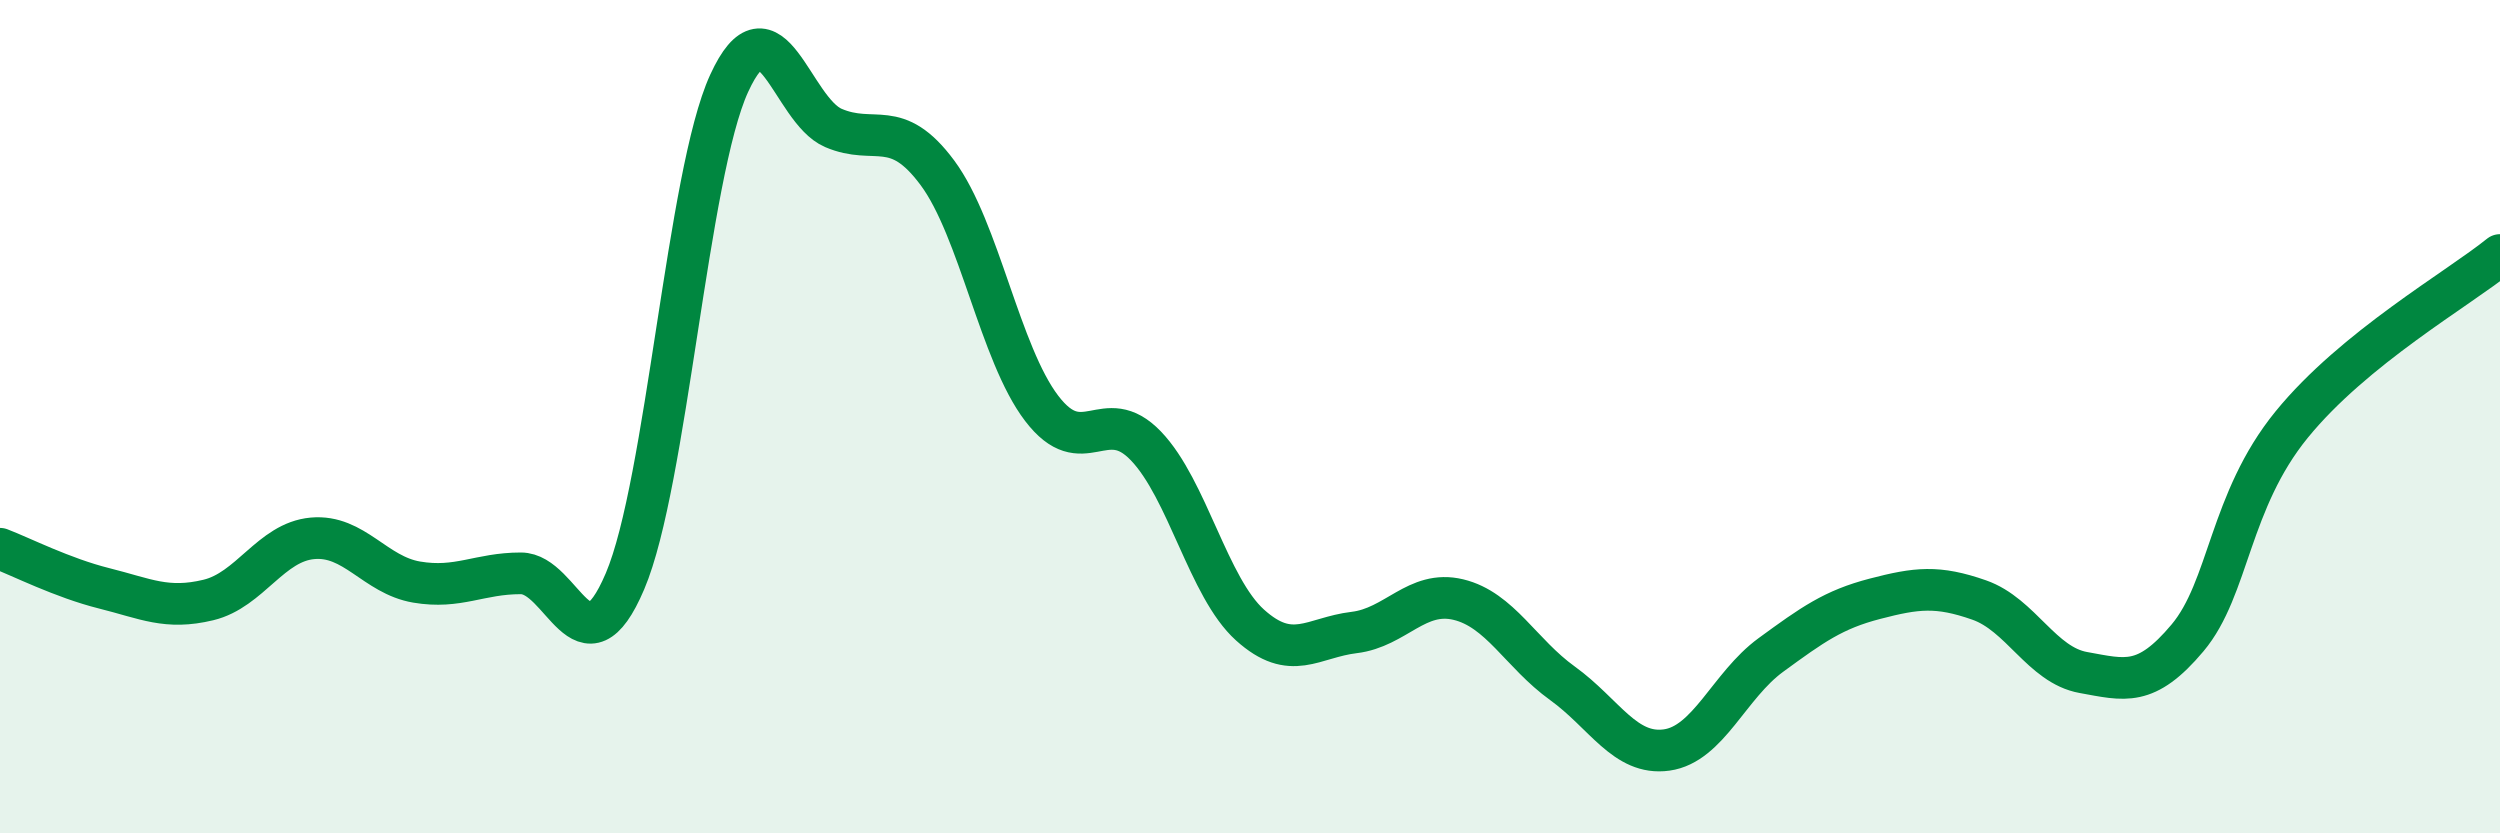
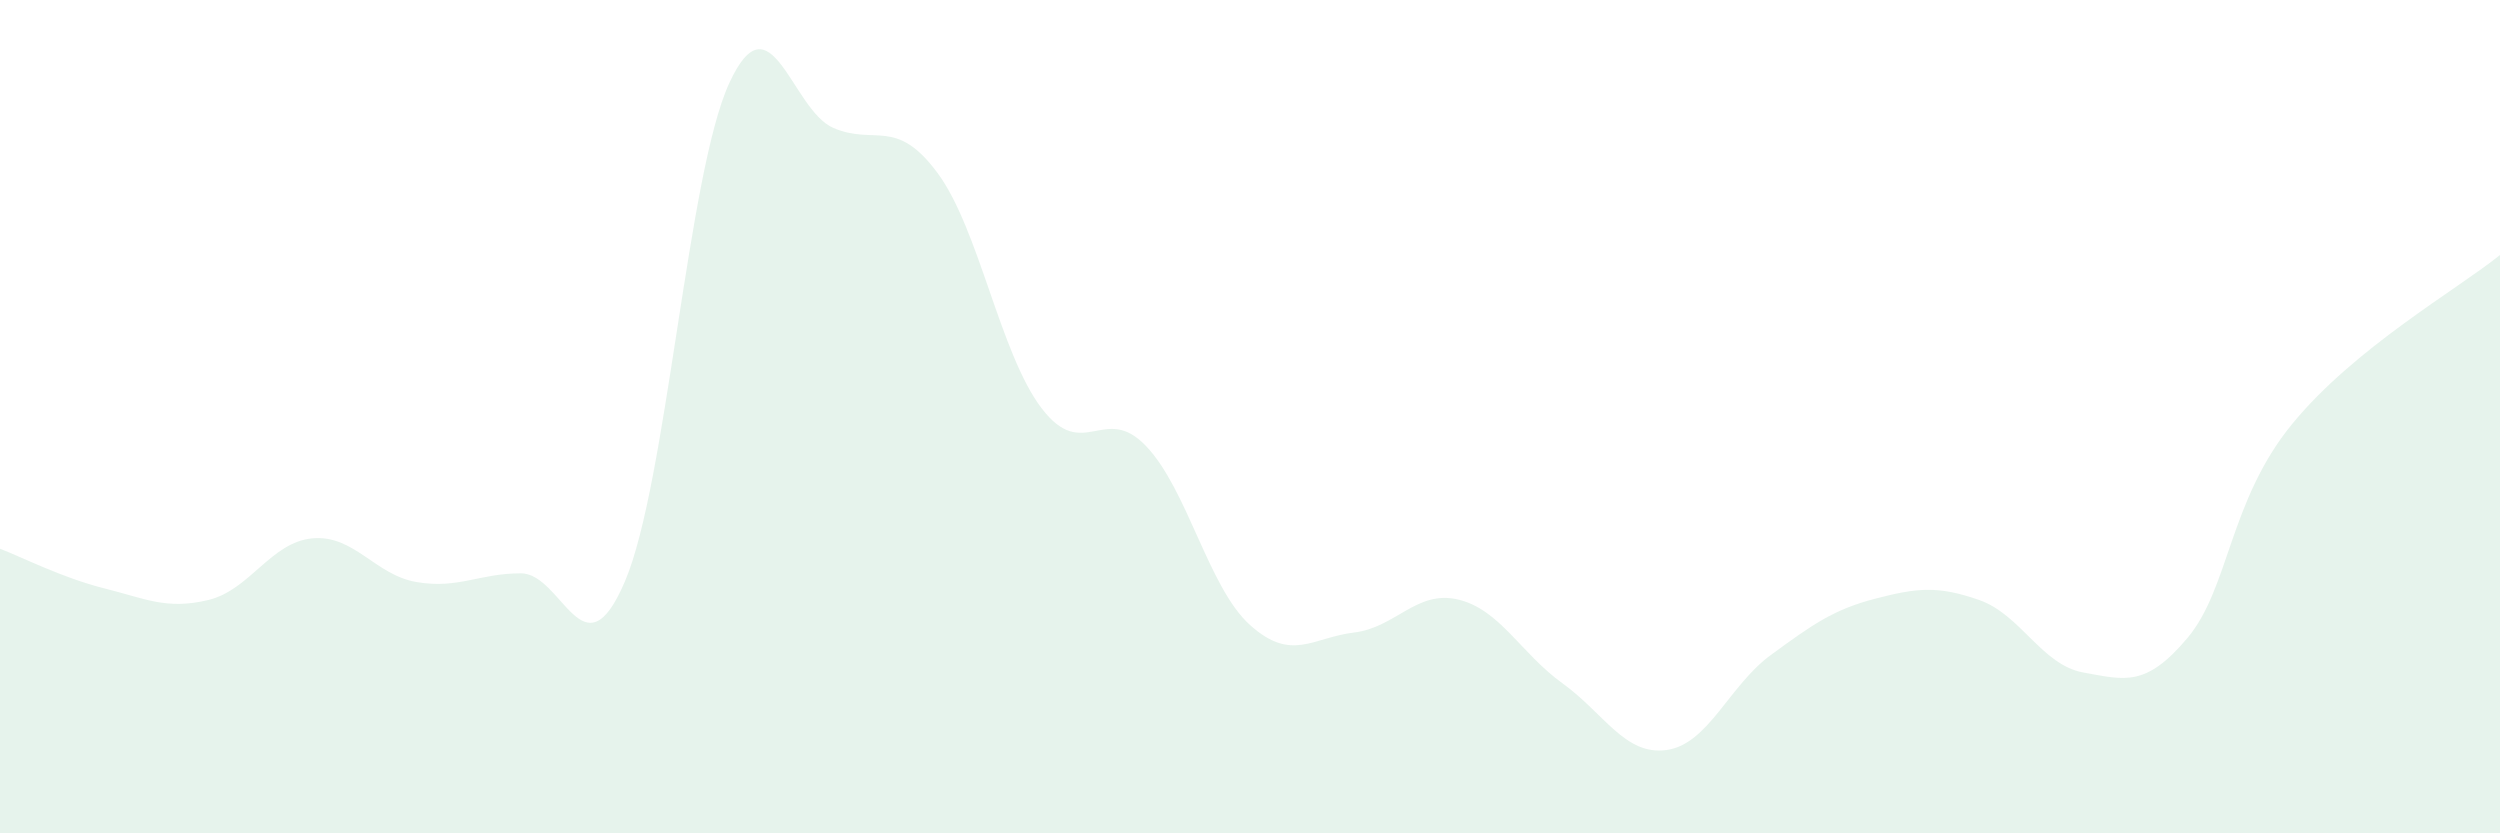
<svg xmlns="http://www.w3.org/2000/svg" width="60" height="20" viewBox="0 0 60 20">
  <path d="M 0,13.17 C 0.5,13.36 1.5,13.87 2.5,14.12 C 3.5,14.37 4,14.64 5,14.4 C 6,14.16 6.5,13.01 7.5,12.92 C 8.5,12.83 9,13.8 10,13.97 C 11,14.14 11.5,13.76 12.5,13.76 C 13.5,13.76 14,16.3 15,13.95 C 16,11.6 16.5,4.18 17.5,2 C 18.5,-0.18 19,2.64 20,3.07 C 21,3.5 21.5,2.8 22.5,4.15 C 23.5,5.5 24,8.49 25,9.8 C 26,11.11 26.5,9.66 27.5,10.7 C 28.5,11.74 29,14.1 30,15 C 31,15.9 31.5,15.3 32.5,15.18 C 33.5,15.06 34,14.15 35,14.39 C 36,14.63 36.5,15.68 37.5,16.4 C 38.5,17.12 39,18.14 40,18 C 41,17.86 41.5,16.45 42.5,15.72 C 43.5,14.99 44,14.63 45,14.37 C 46,14.11 46.5,14.05 47.5,14.4 C 48.5,14.75 49,15.96 50,16.14 C 51,16.32 51.5,16.5 52.5,15.31 C 53.5,14.12 53.5,12.03 55,10.19 C 56.5,8.35 59,6.93 60,6.12L60 20L0 20Z" fill="#008740" opacity="0.1" stroke-linecap="round" stroke-linejoin="round" />
-   <path d="M 0,13.17 C 0.5,13.36 1.5,13.87 2.5,14.12 C 3.5,14.37 4,14.64 5,14.4 C 6,14.16 6.5,13.01 7.5,12.92 C 8.5,12.83 9,13.8 10,13.97 C 11,14.14 11.5,13.76 12.5,13.76 C 13.5,13.76 14,16.3 15,13.95 C 16,11.6 16.5,4.18 17.5,2 C 18.5,-0.18 19,2.64 20,3.07 C 21,3.5 21.5,2.8 22.5,4.15 C 23.5,5.5 24,8.49 25,9.8 C 26,11.11 26.5,9.66 27.5,10.7 C 28.5,11.74 29,14.1 30,15 C 31,15.9 31.5,15.3 32.5,15.18 C 33.5,15.06 34,14.15 35,14.39 C 36,14.63 36.5,15.68 37.5,16.4 C 38.5,17.12 39,18.14 40,18 C 41,17.86 41.5,16.45 42.5,15.72 C 43.5,14.99 44,14.63 45,14.37 C 46,14.11 46.5,14.05 47.5,14.4 C 48.5,14.75 49,15.96 50,16.14 C 51,16.32 51.5,16.5 52.5,15.31 C 53.5,14.12 53.5,12.03 55,10.19 C 56.5,8.35 59,6.93 60,6.12" stroke="#008740" stroke-width="1" fill="none" stroke-linecap="round" stroke-linejoin="round" />
</svg>